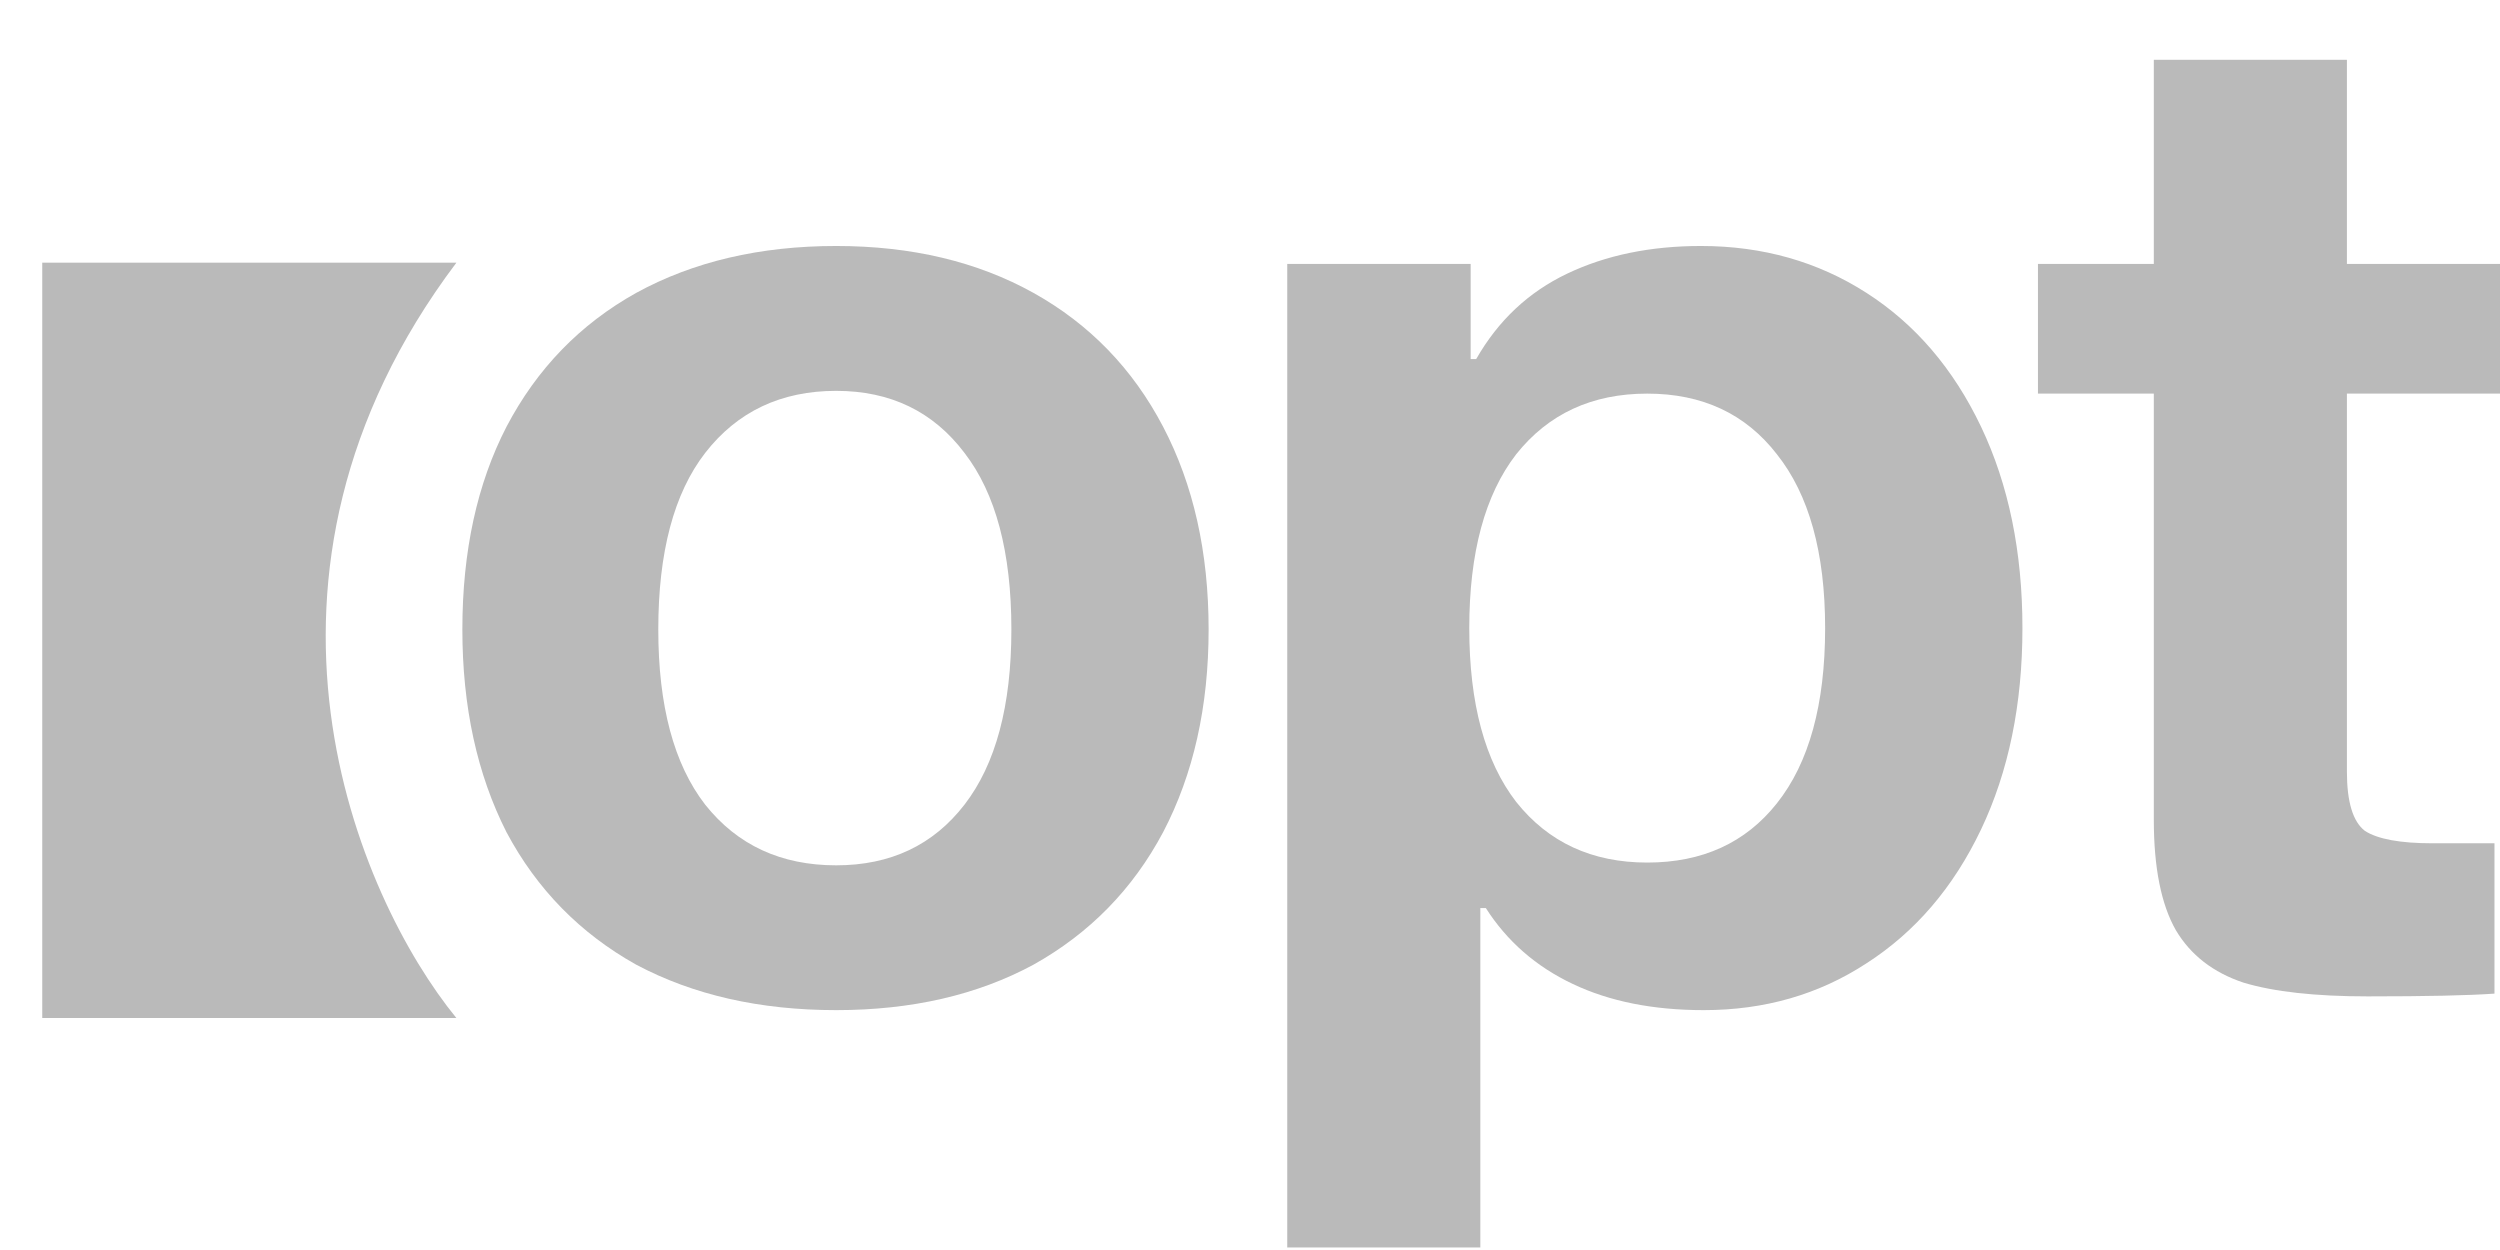
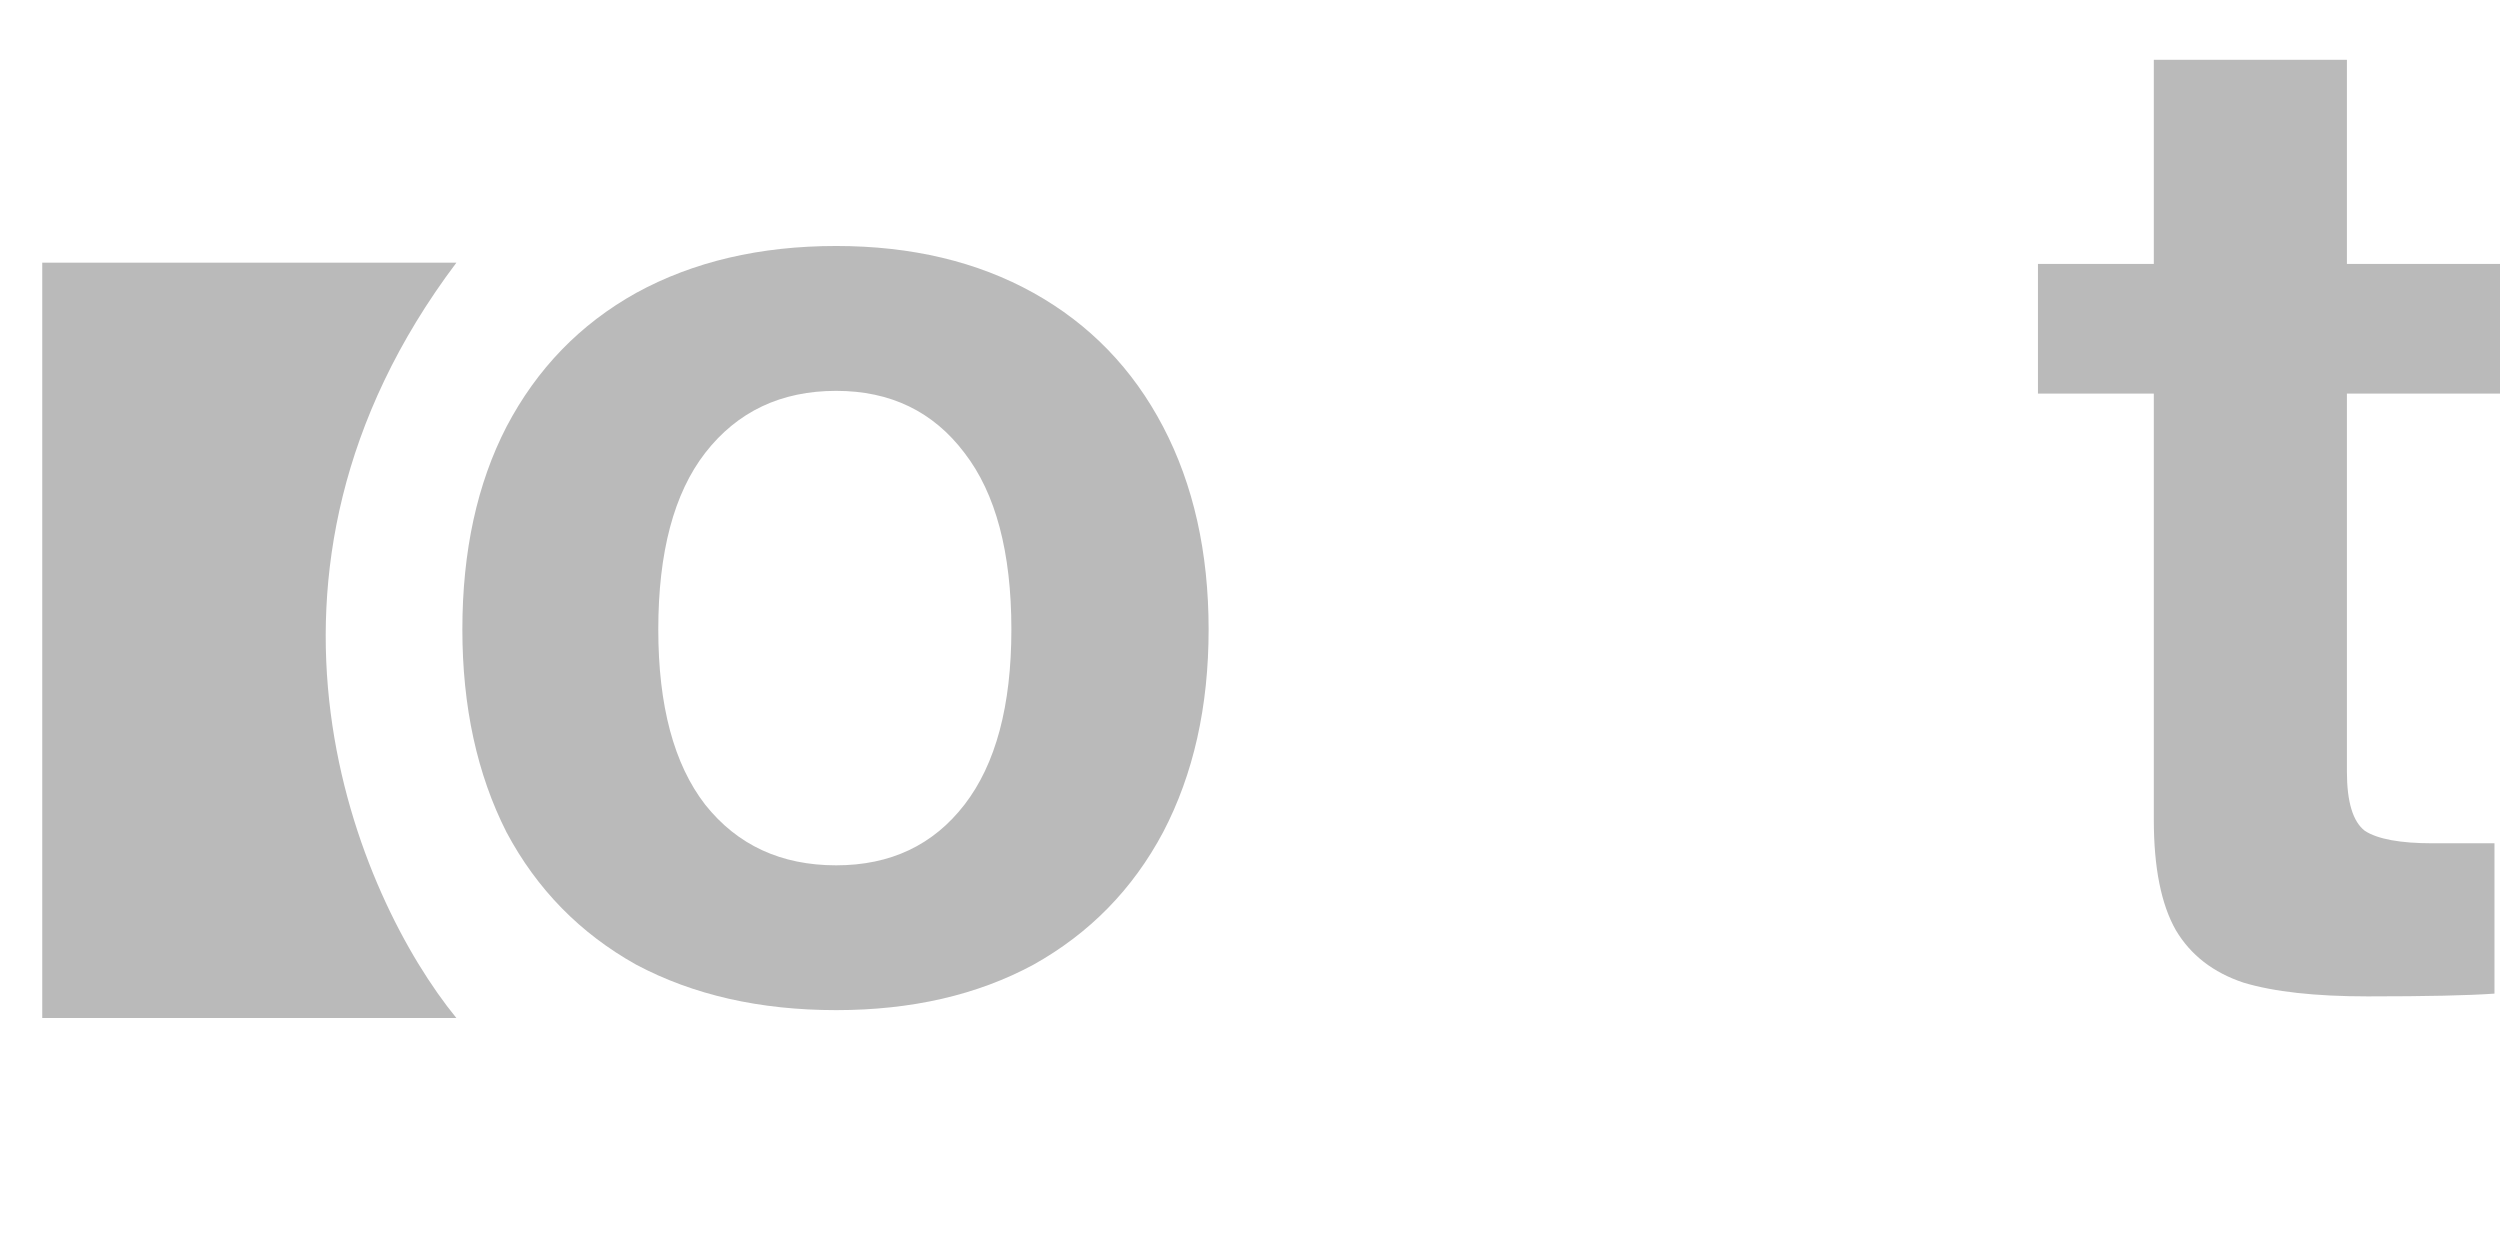
<svg xmlns="http://www.w3.org/2000/svg" width="38" height="19" viewBox="0 0 38 19" fill="none">
  <path d="M37.916 12.818V15.103C37.525 15.131 36.882 15.145 35.988 15.145C35.191 15.145 34.562 15.075 34.101 14.936C33.639 14.782 33.297 14.516 33.073 14.139C32.85 13.748 32.738 13.188 32.738 12.462V5.983H30.977V4.012H32.738V0.909H35.673V4.012H38V5.983H35.673V11.728C35.673 12.189 35.764 12.489 35.946 12.629C36.141 12.755 36.484 12.818 36.973 12.818H37.916Z" fill="#BABABA" />
-   <path d="M25.897 15.354C25.129 15.354 24.465 15.222 23.906 14.956C23.346 14.691 22.906 14.306 22.585 13.803H22.501V18.961H19.566V4.012H22.354V5.458H22.438C22.773 4.871 23.235 4.438 23.822 4.159C24.409 3.879 25.087 3.739 25.855 3.739C26.792 3.739 27.631 3.977 28.371 4.452C29.112 4.927 29.692 5.605 30.112 6.486C30.531 7.366 30.741 8.387 30.741 9.547C30.741 10.707 30.531 11.727 30.112 12.608C29.692 13.489 29.112 14.166 28.371 14.642C27.645 15.117 26.82 15.354 25.897 15.354ZM25.038 5.983C24.199 5.983 23.535 6.29 23.046 6.905C22.571 7.52 22.333 8.401 22.333 9.547C22.333 10.693 22.571 11.574 23.046 12.189C23.535 12.804 24.199 13.111 25.038 13.111C25.876 13.111 26.533 12.811 27.009 12.21C27.498 11.595 27.742 10.707 27.742 9.547C27.742 8.401 27.498 7.52 27.009 6.905C26.533 6.29 25.876 5.983 25.038 5.983Z" fill="#BABABA" />
  <path d="M12.71 3.739C13.856 3.739 14.856 3.977 15.709 4.452C16.561 4.927 17.218 5.605 17.679 6.486C18.14 7.366 18.371 8.394 18.371 9.568C18.371 10.742 18.14 11.769 17.679 12.65C17.218 13.517 16.561 14.187 15.709 14.663C14.856 15.124 13.856 15.354 12.71 15.354C11.55 15.354 10.537 15.124 9.67 14.663C8.818 14.187 8.161 13.517 7.699 12.65C7.252 11.769 7.028 10.742 7.028 9.568C7.028 8.38 7.252 7.352 7.699 6.486C8.161 5.605 8.818 4.927 9.67 4.452C10.537 3.977 11.55 3.739 12.71 3.739ZM12.71 13.153C13.535 13.153 14.185 12.846 14.66 12.231C15.135 11.616 15.373 10.728 15.373 9.568C15.373 8.394 15.135 7.499 14.66 6.884C14.185 6.255 13.535 5.941 12.71 5.941C11.872 5.941 11.208 6.255 10.719 6.884C10.243 7.499 10.006 8.394 10.006 9.568C10.006 10.728 10.243 11.616 10.719 12.231C11.208 12.846 11.872 13.153 12.71 13.153Z" fill="#BABABA" />
  <path d="M0.642 3.993H6.937C3.34 8.769 5.438 13.637 6.937 15.474H0.642V3.993Z" fill="#BABABA" />
</svg>